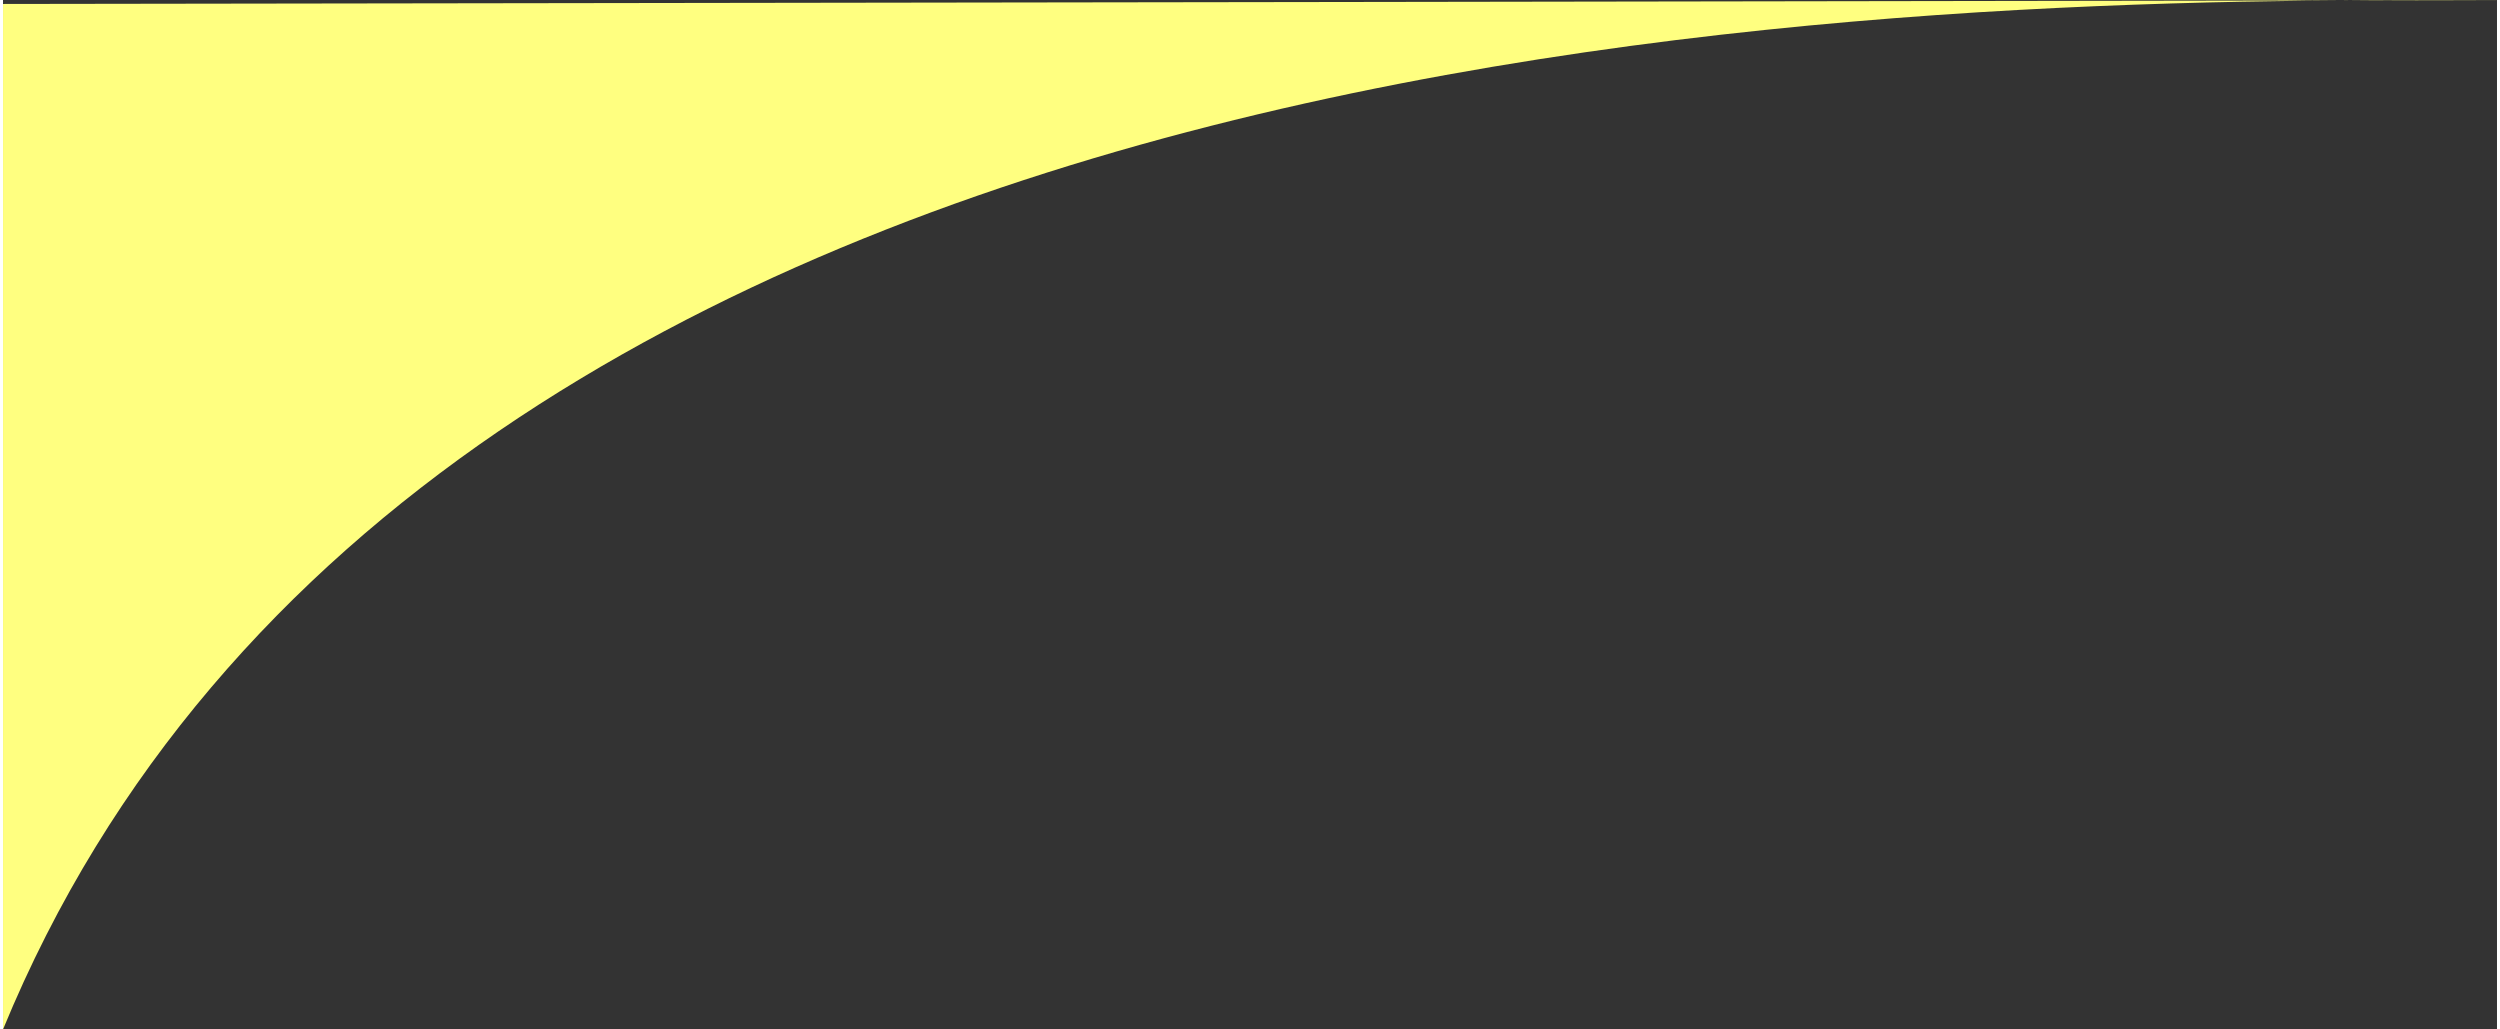
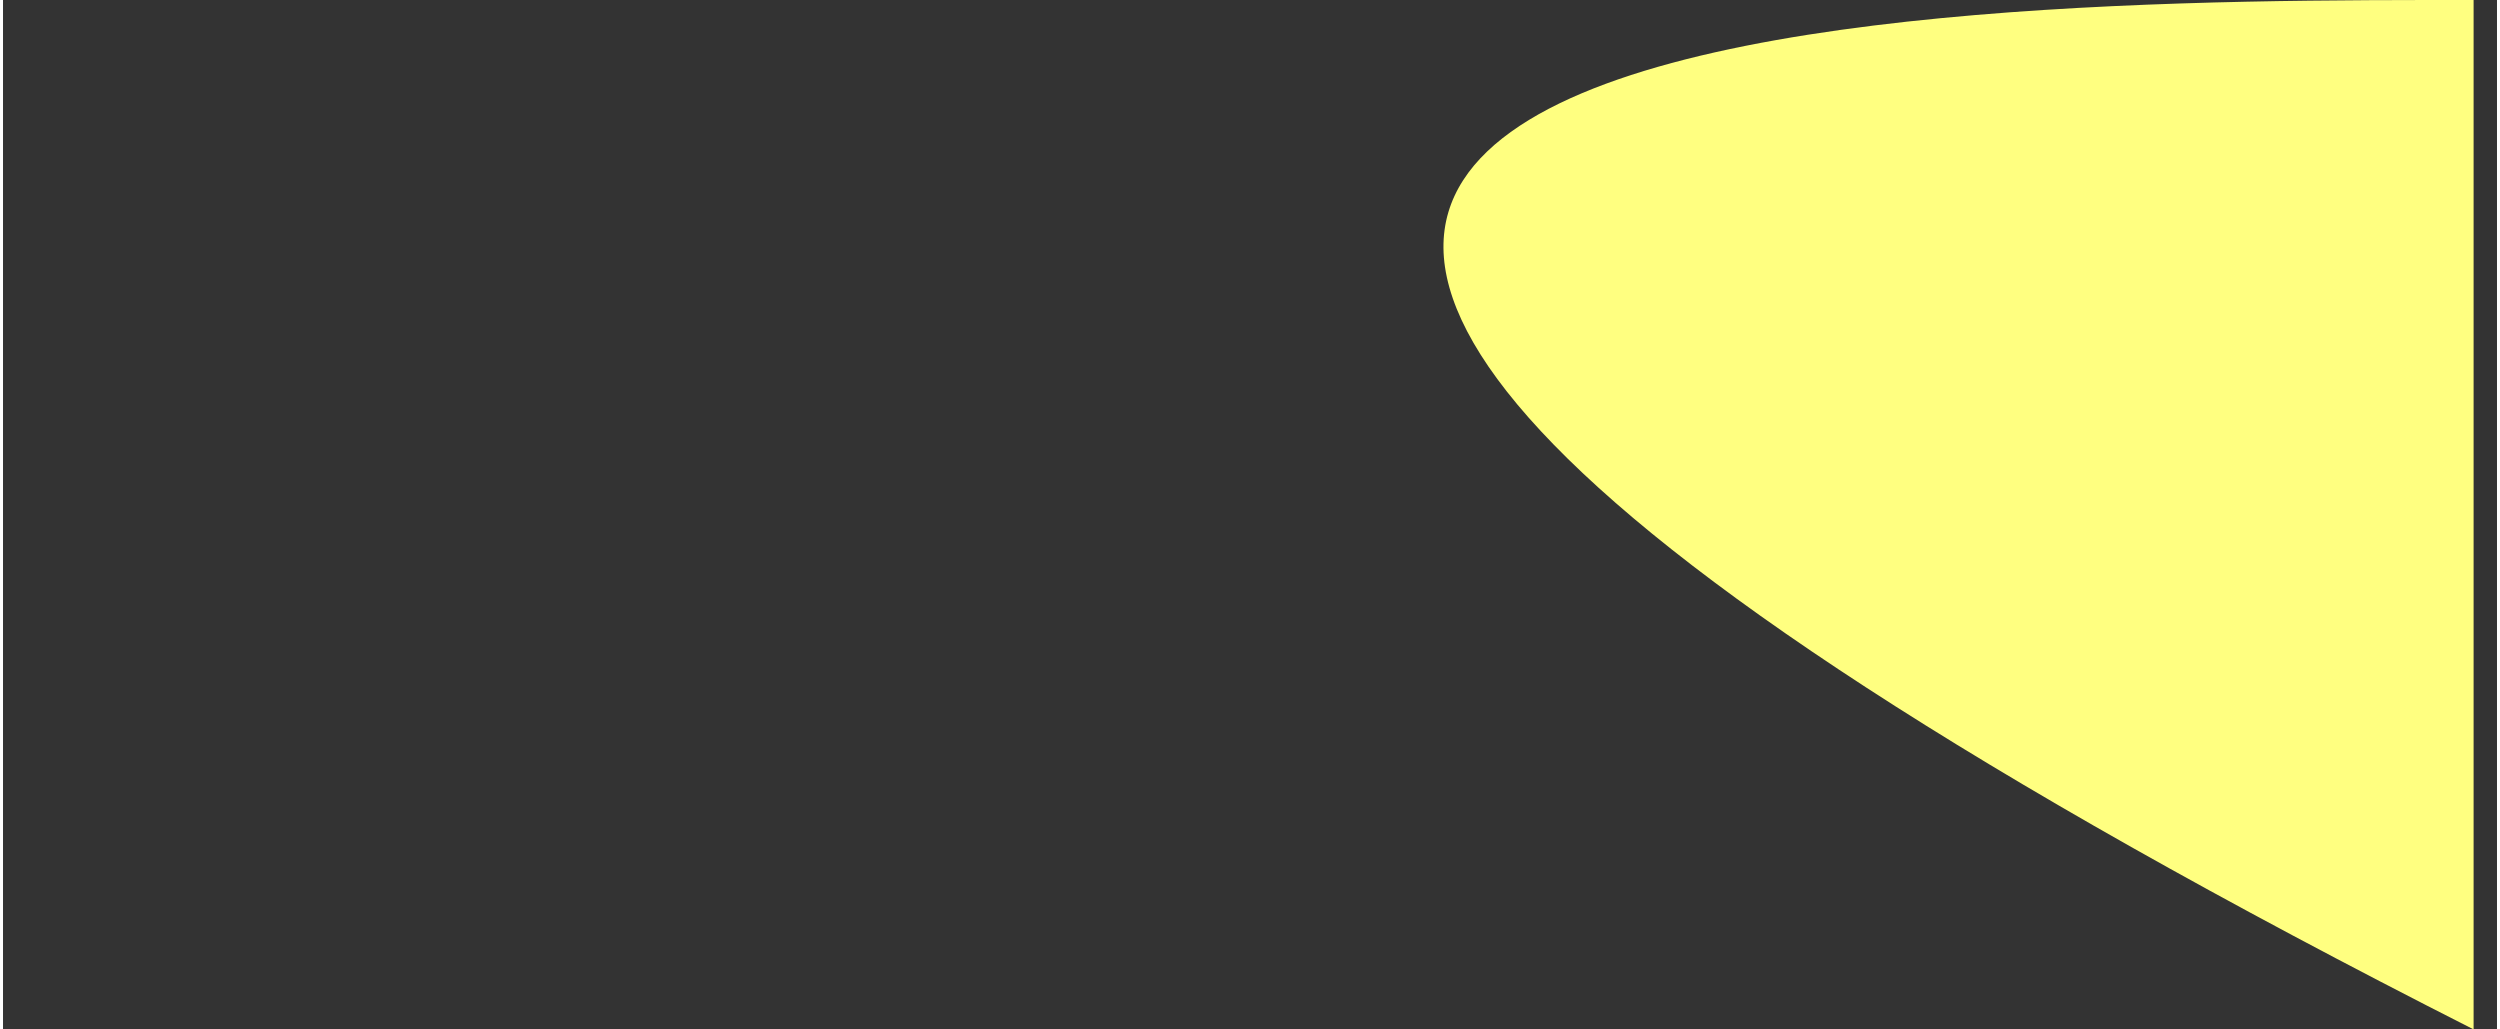
<svg xmlns="http://www.w3.org/2000/svg" width="340" height="140" viewBox="0 0 339.18 140">
  <rect x="0" y="0" width="339.18" height="140" fill="#333333" stroke="none" />
  <defs>
    <style>.cls-1{fill:#ffff80;}</style>
  </defs>
-   <path class="cls-1" d="M336,0C377.44,0,0,.54,0,.54V140C58-1,268,0,336,0Z" />
+   <path class="cls-1" d="M336,0V140C58-1,268,0,336,0Z" />
</svg>